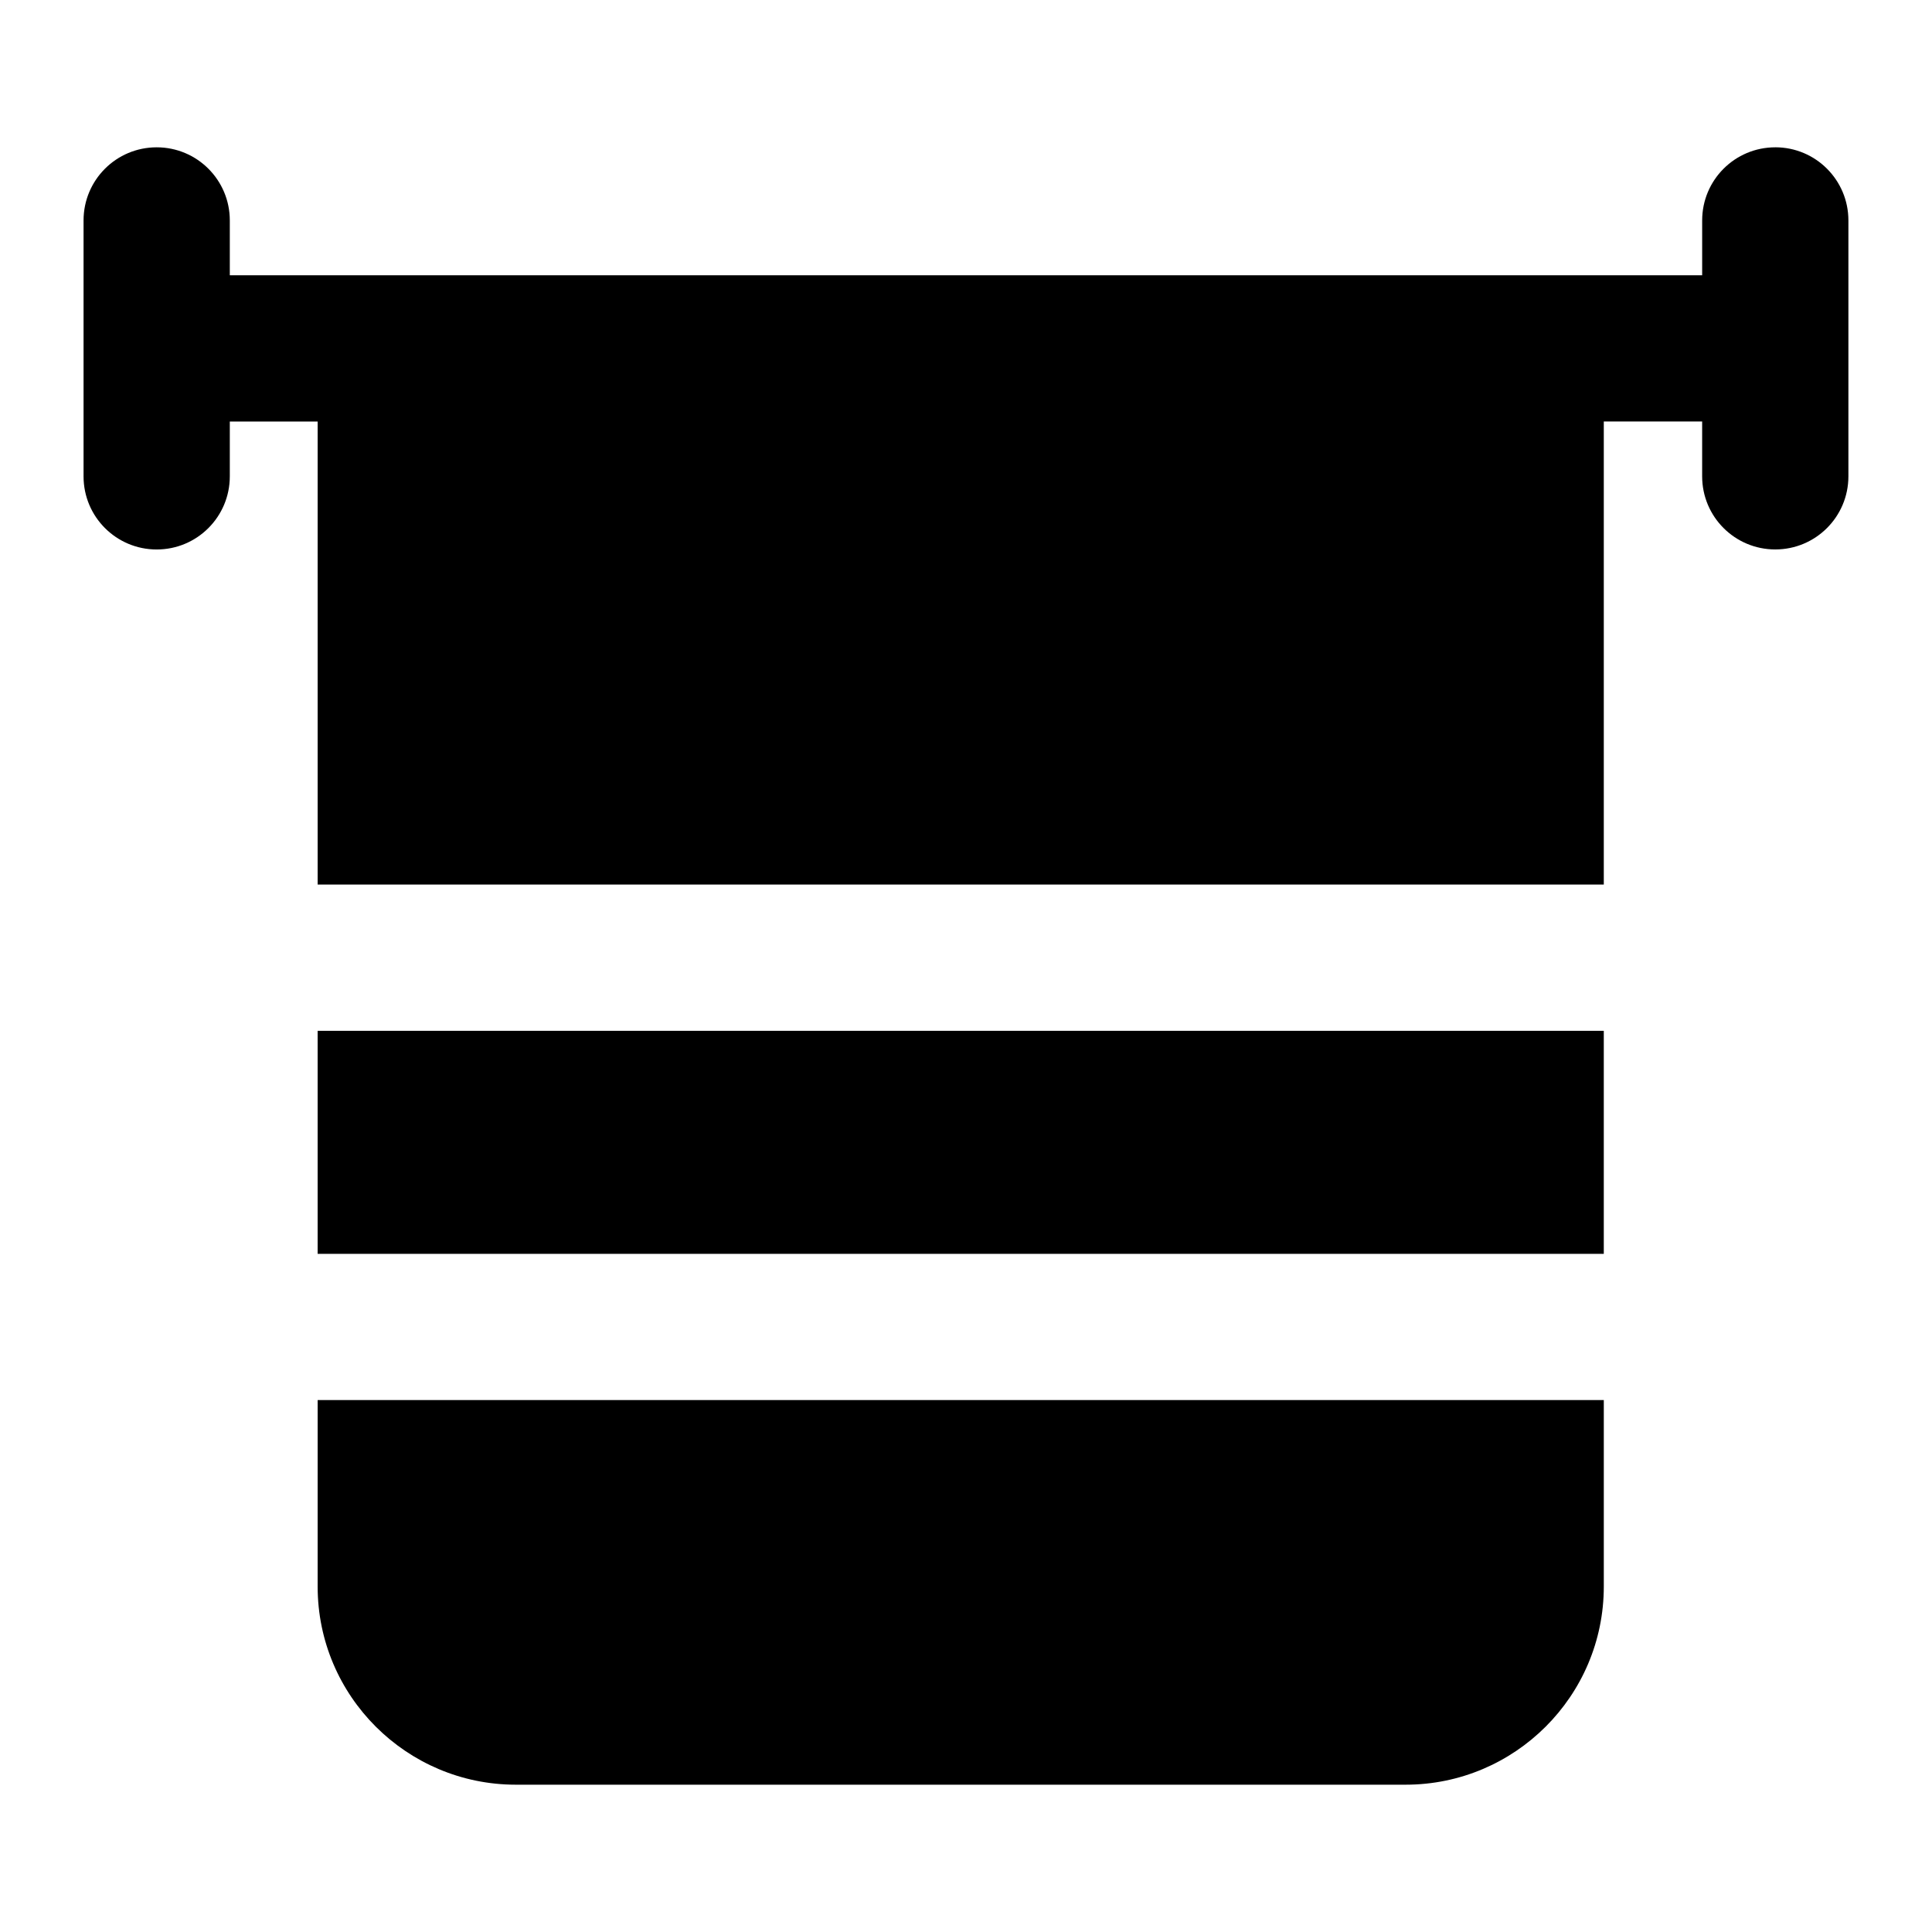
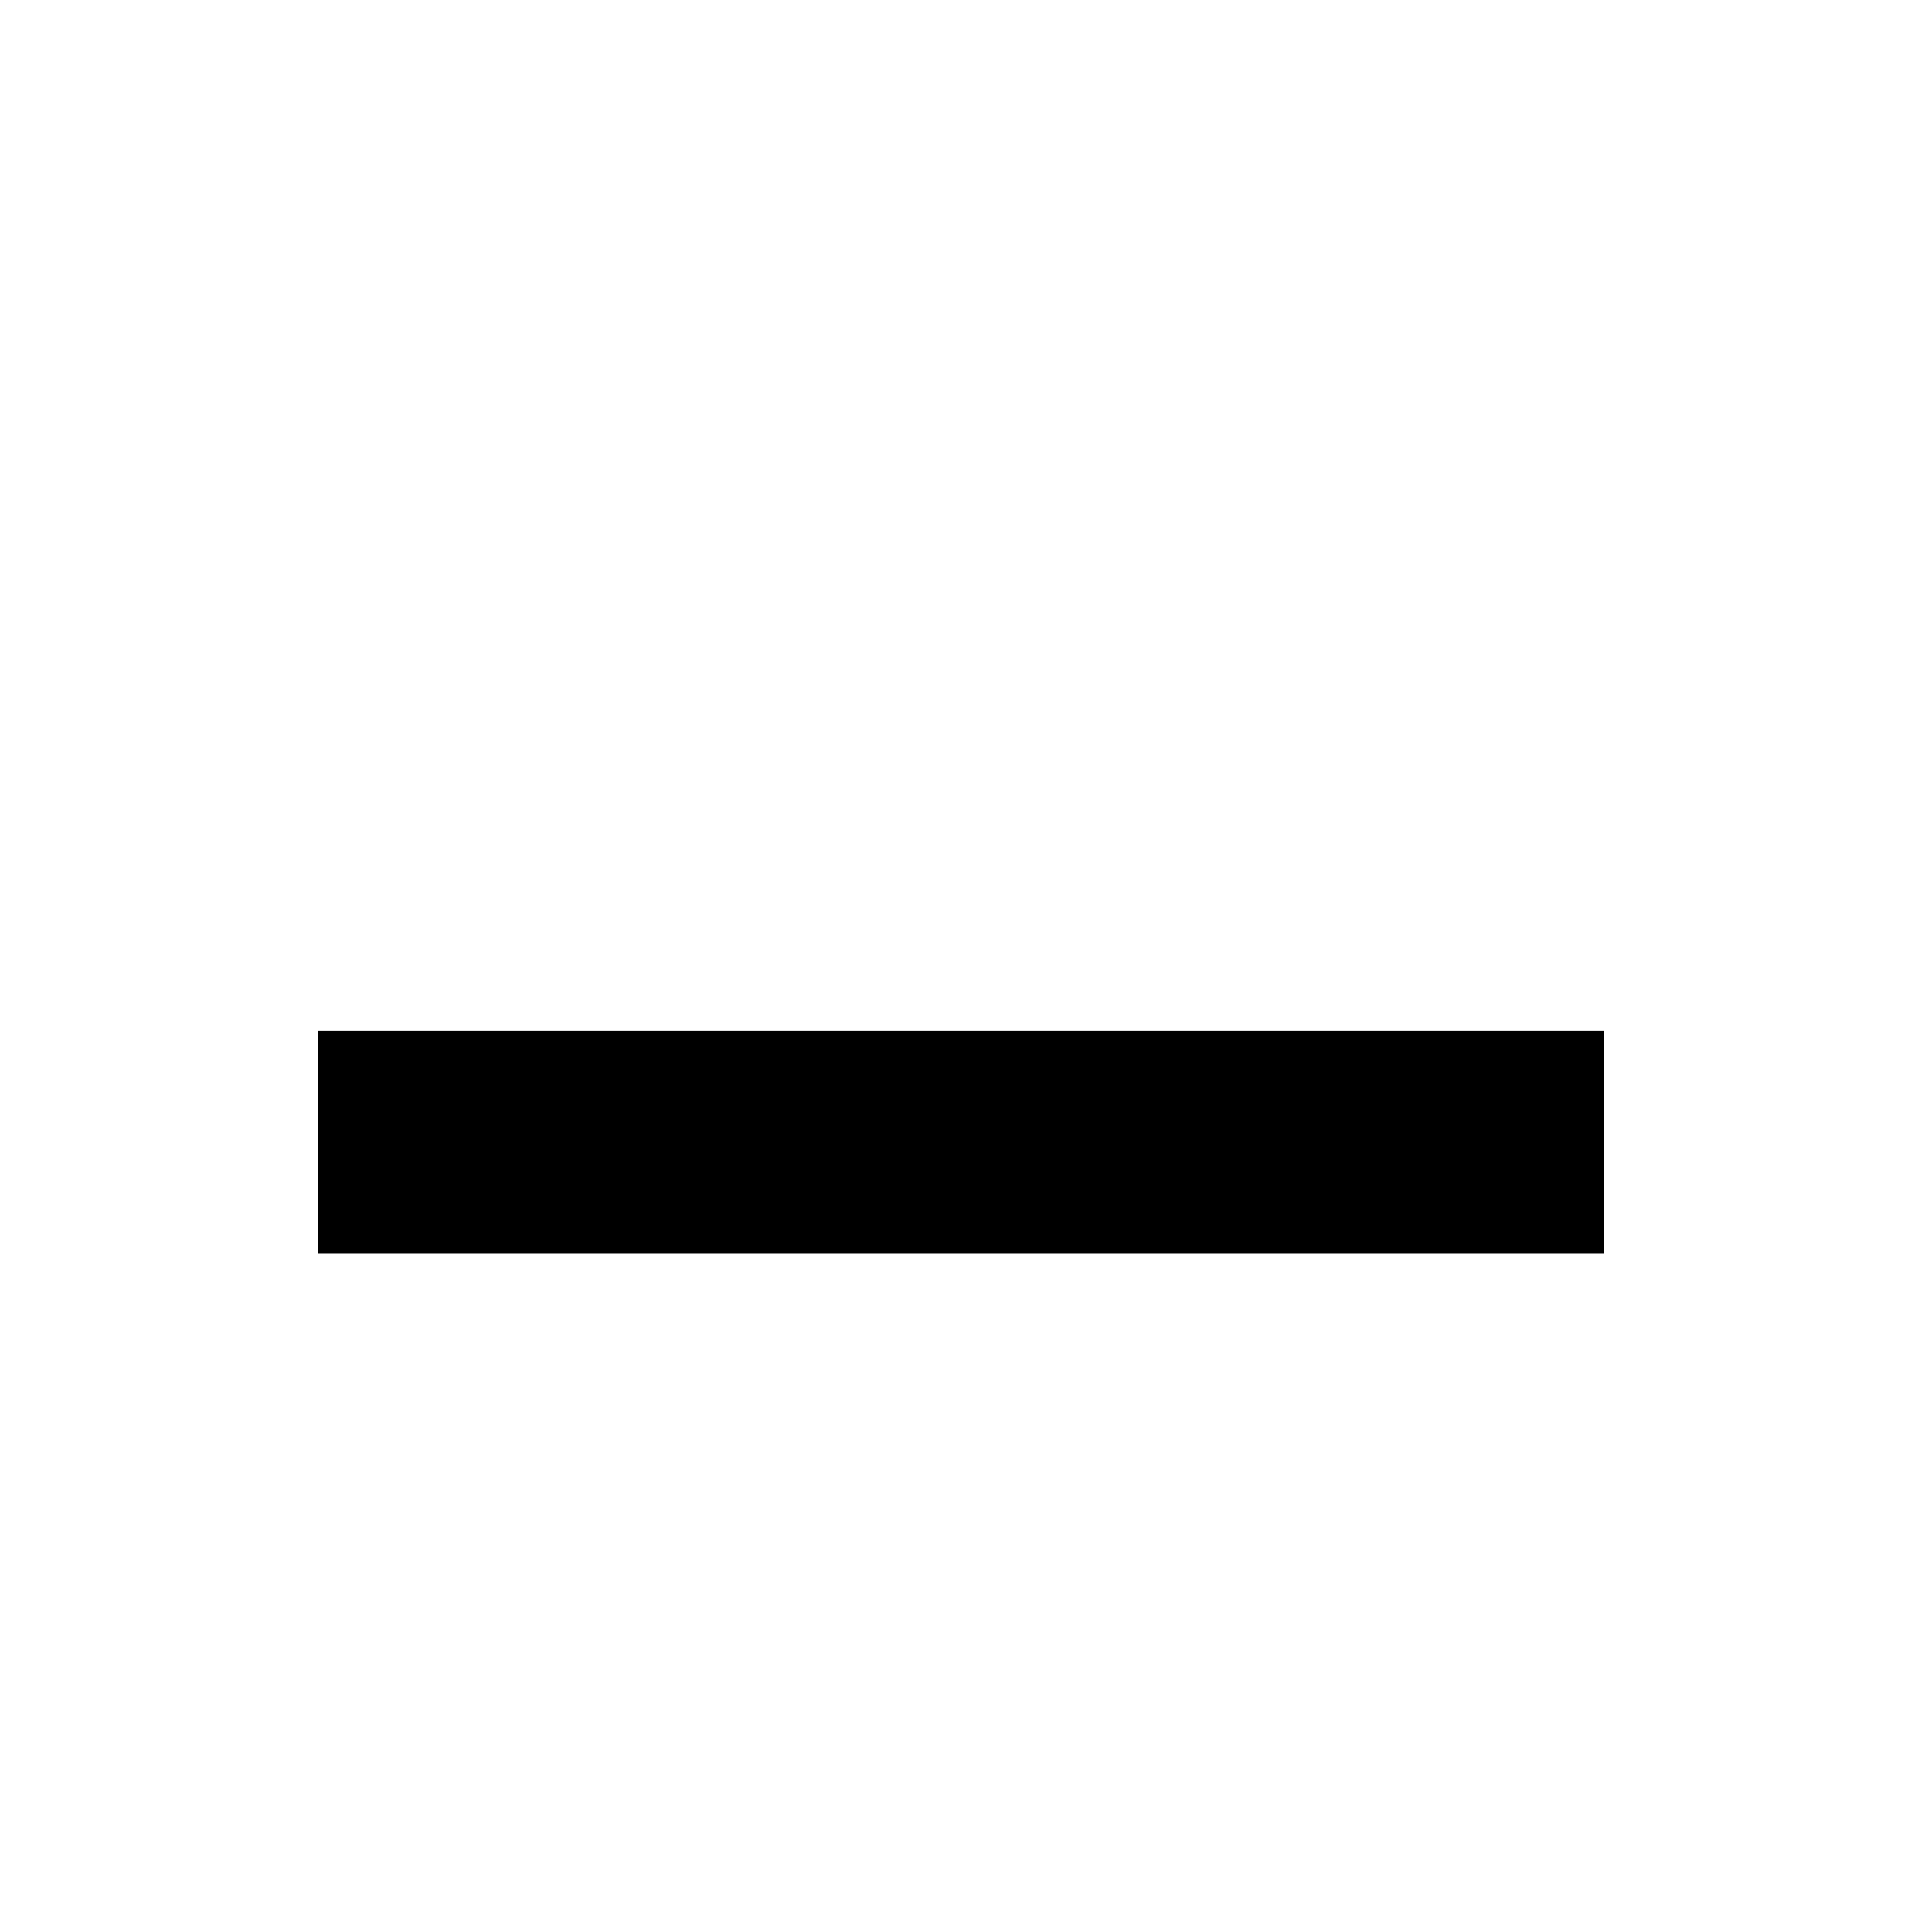
<svg xmlns="http://www.w3.org/2000/svg" fill="#000000" width="800px" height="800px" version="1.1" viewBox="144 144 512 512">
  <g>
-     <path d="m614.47 183.04c-10.711 0-19.379 8.668-19.379 19.379v14.531h-390.19v-14.531c0-10.711-8.668-19.379-19.379-19.379-10.711 0-19.379 8.668-19.379 19.379v67.82c0 10.711 8.668 19.379 19.379 19.379 10.711 0 19.379-8.668 19.379-19.379v-14.531h23.281v122.71h340.84v-122.72h26.066v14.531c0 10.711 8.668 19.379 19.379 19.379 10.711 0 19.379-8.668 19.379-19.379v-67.82c-0.004-10.707-8.672-19.375-19.379-19.375z" />
    <path d="m228.18 417.18h340.84v59.102h-340.84z" />
-     <path d="m228.18 564.45c0 29.066 23.641 52.512 52.512 52.512h235.82c28.875 0 52.512-23.445 52.512-52.512v-49.414h-340.84z" />
  </g>
</svg>